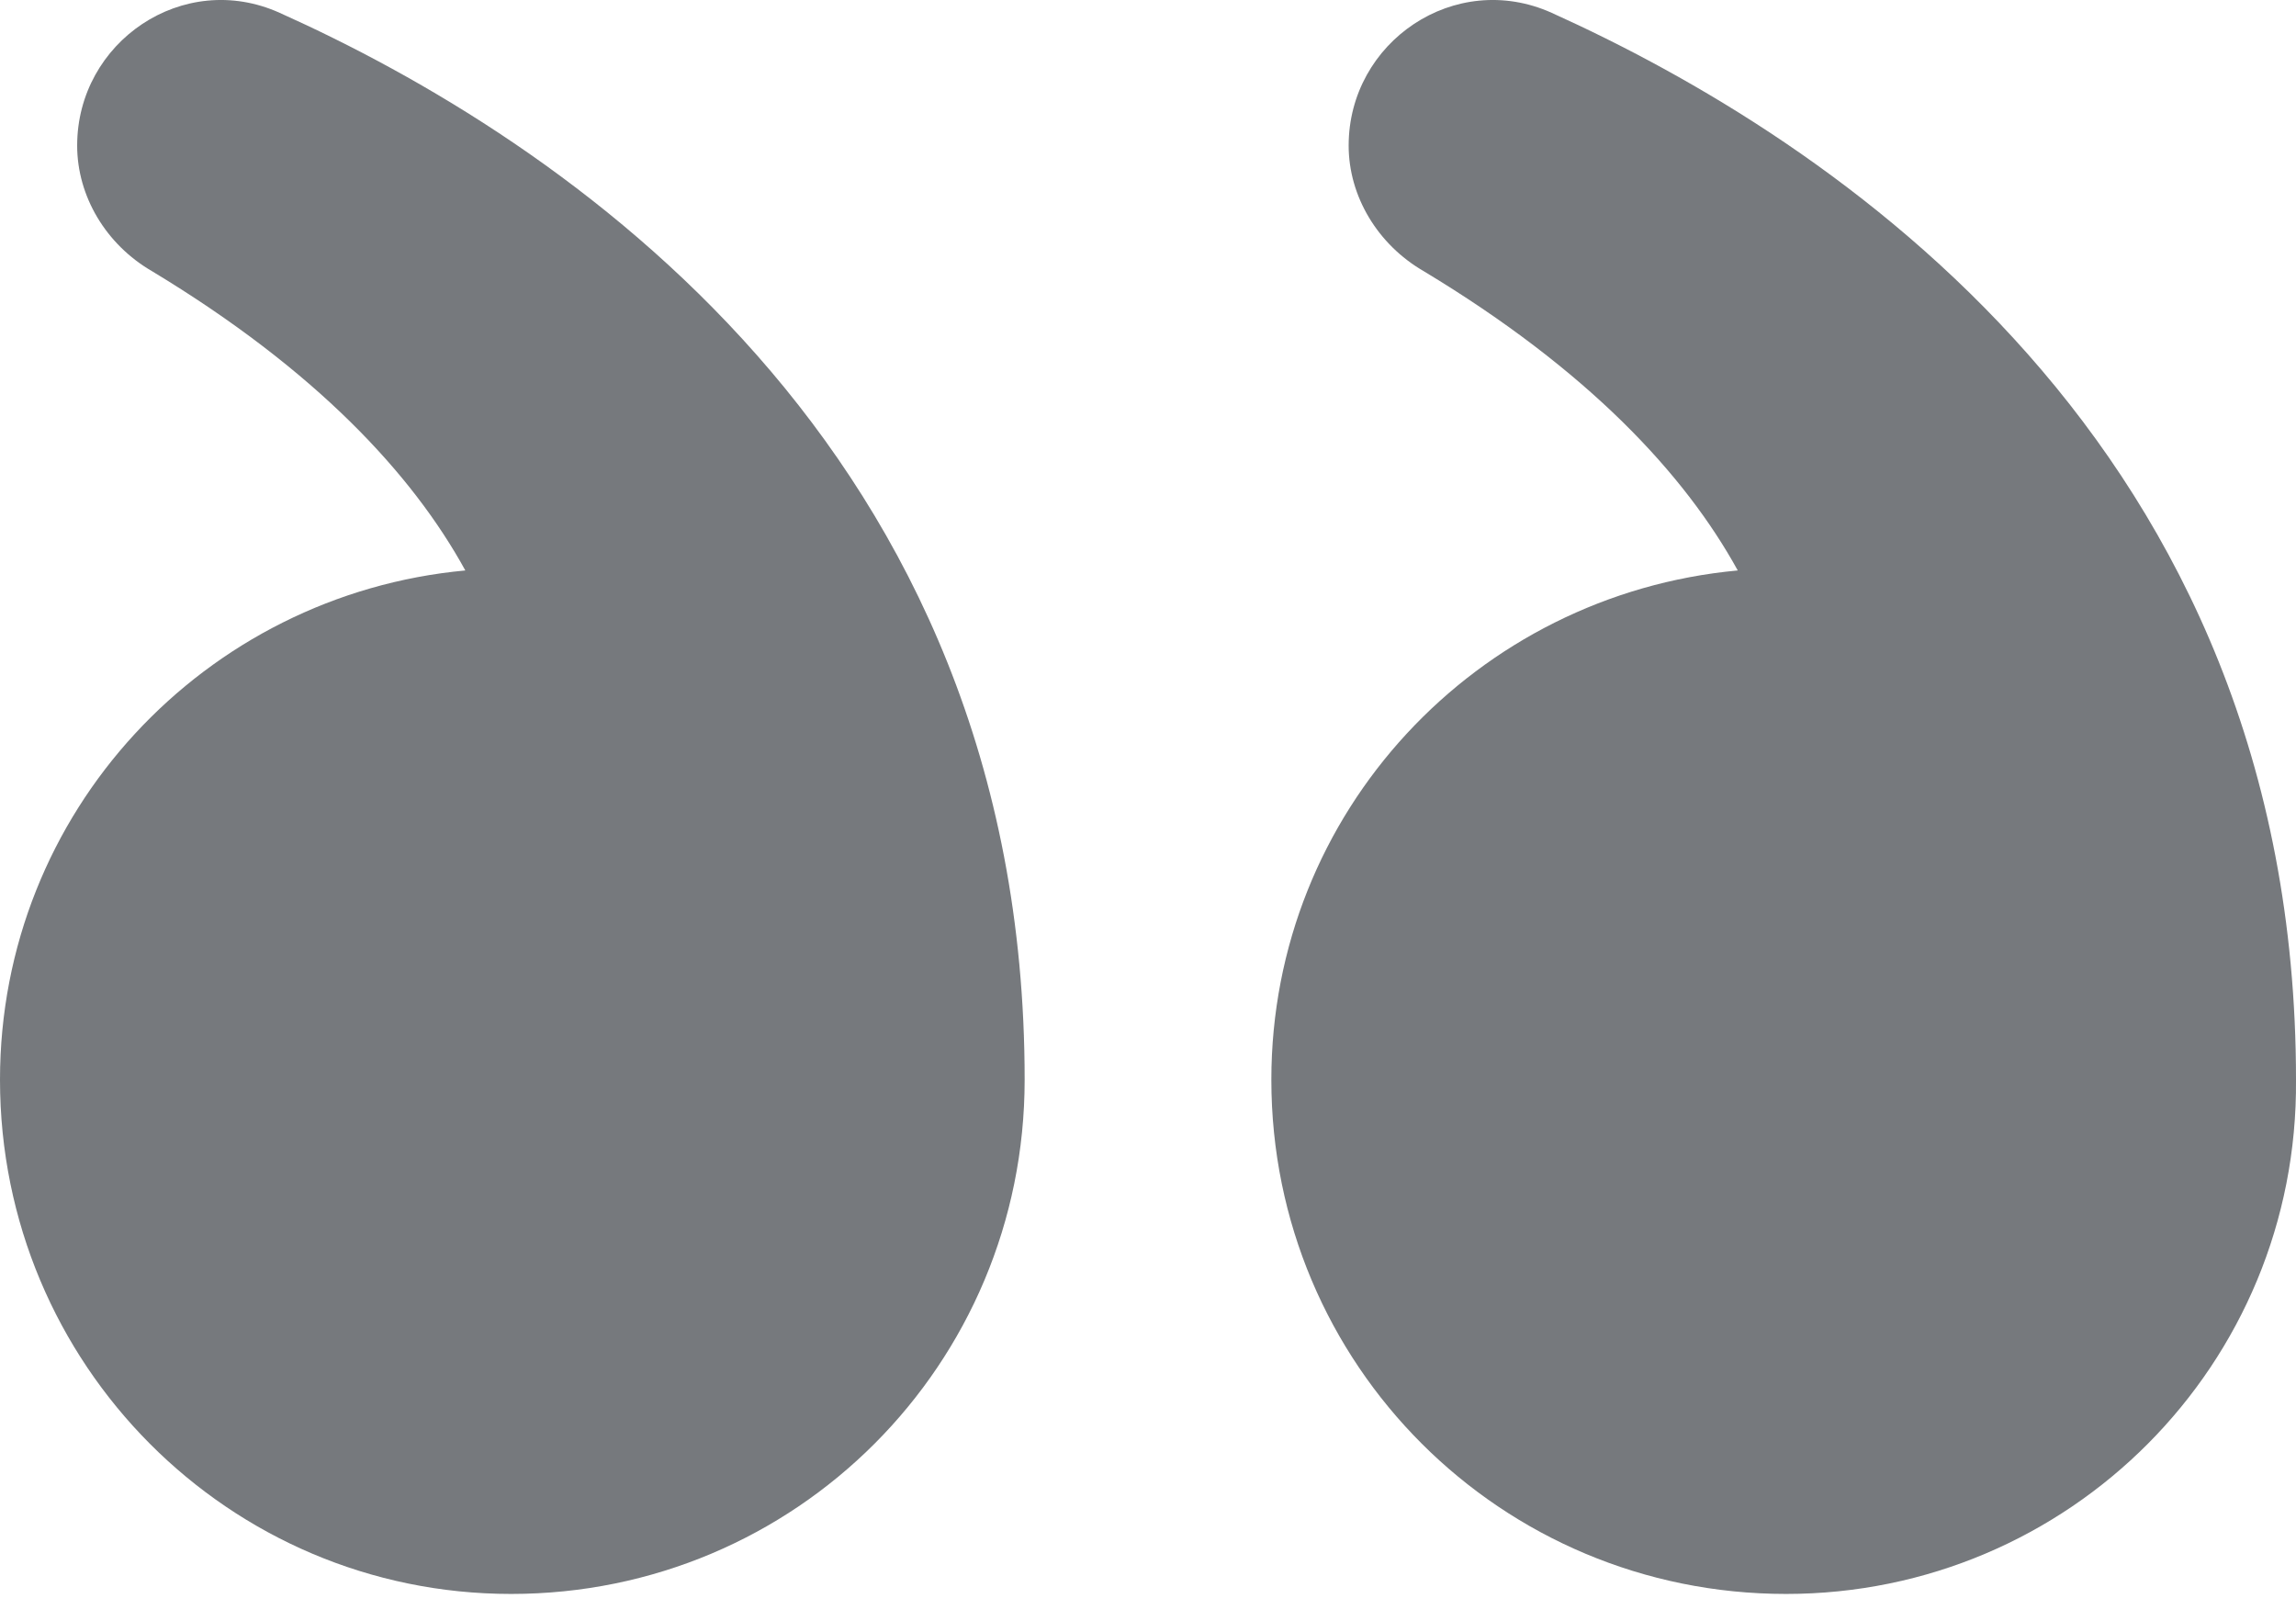
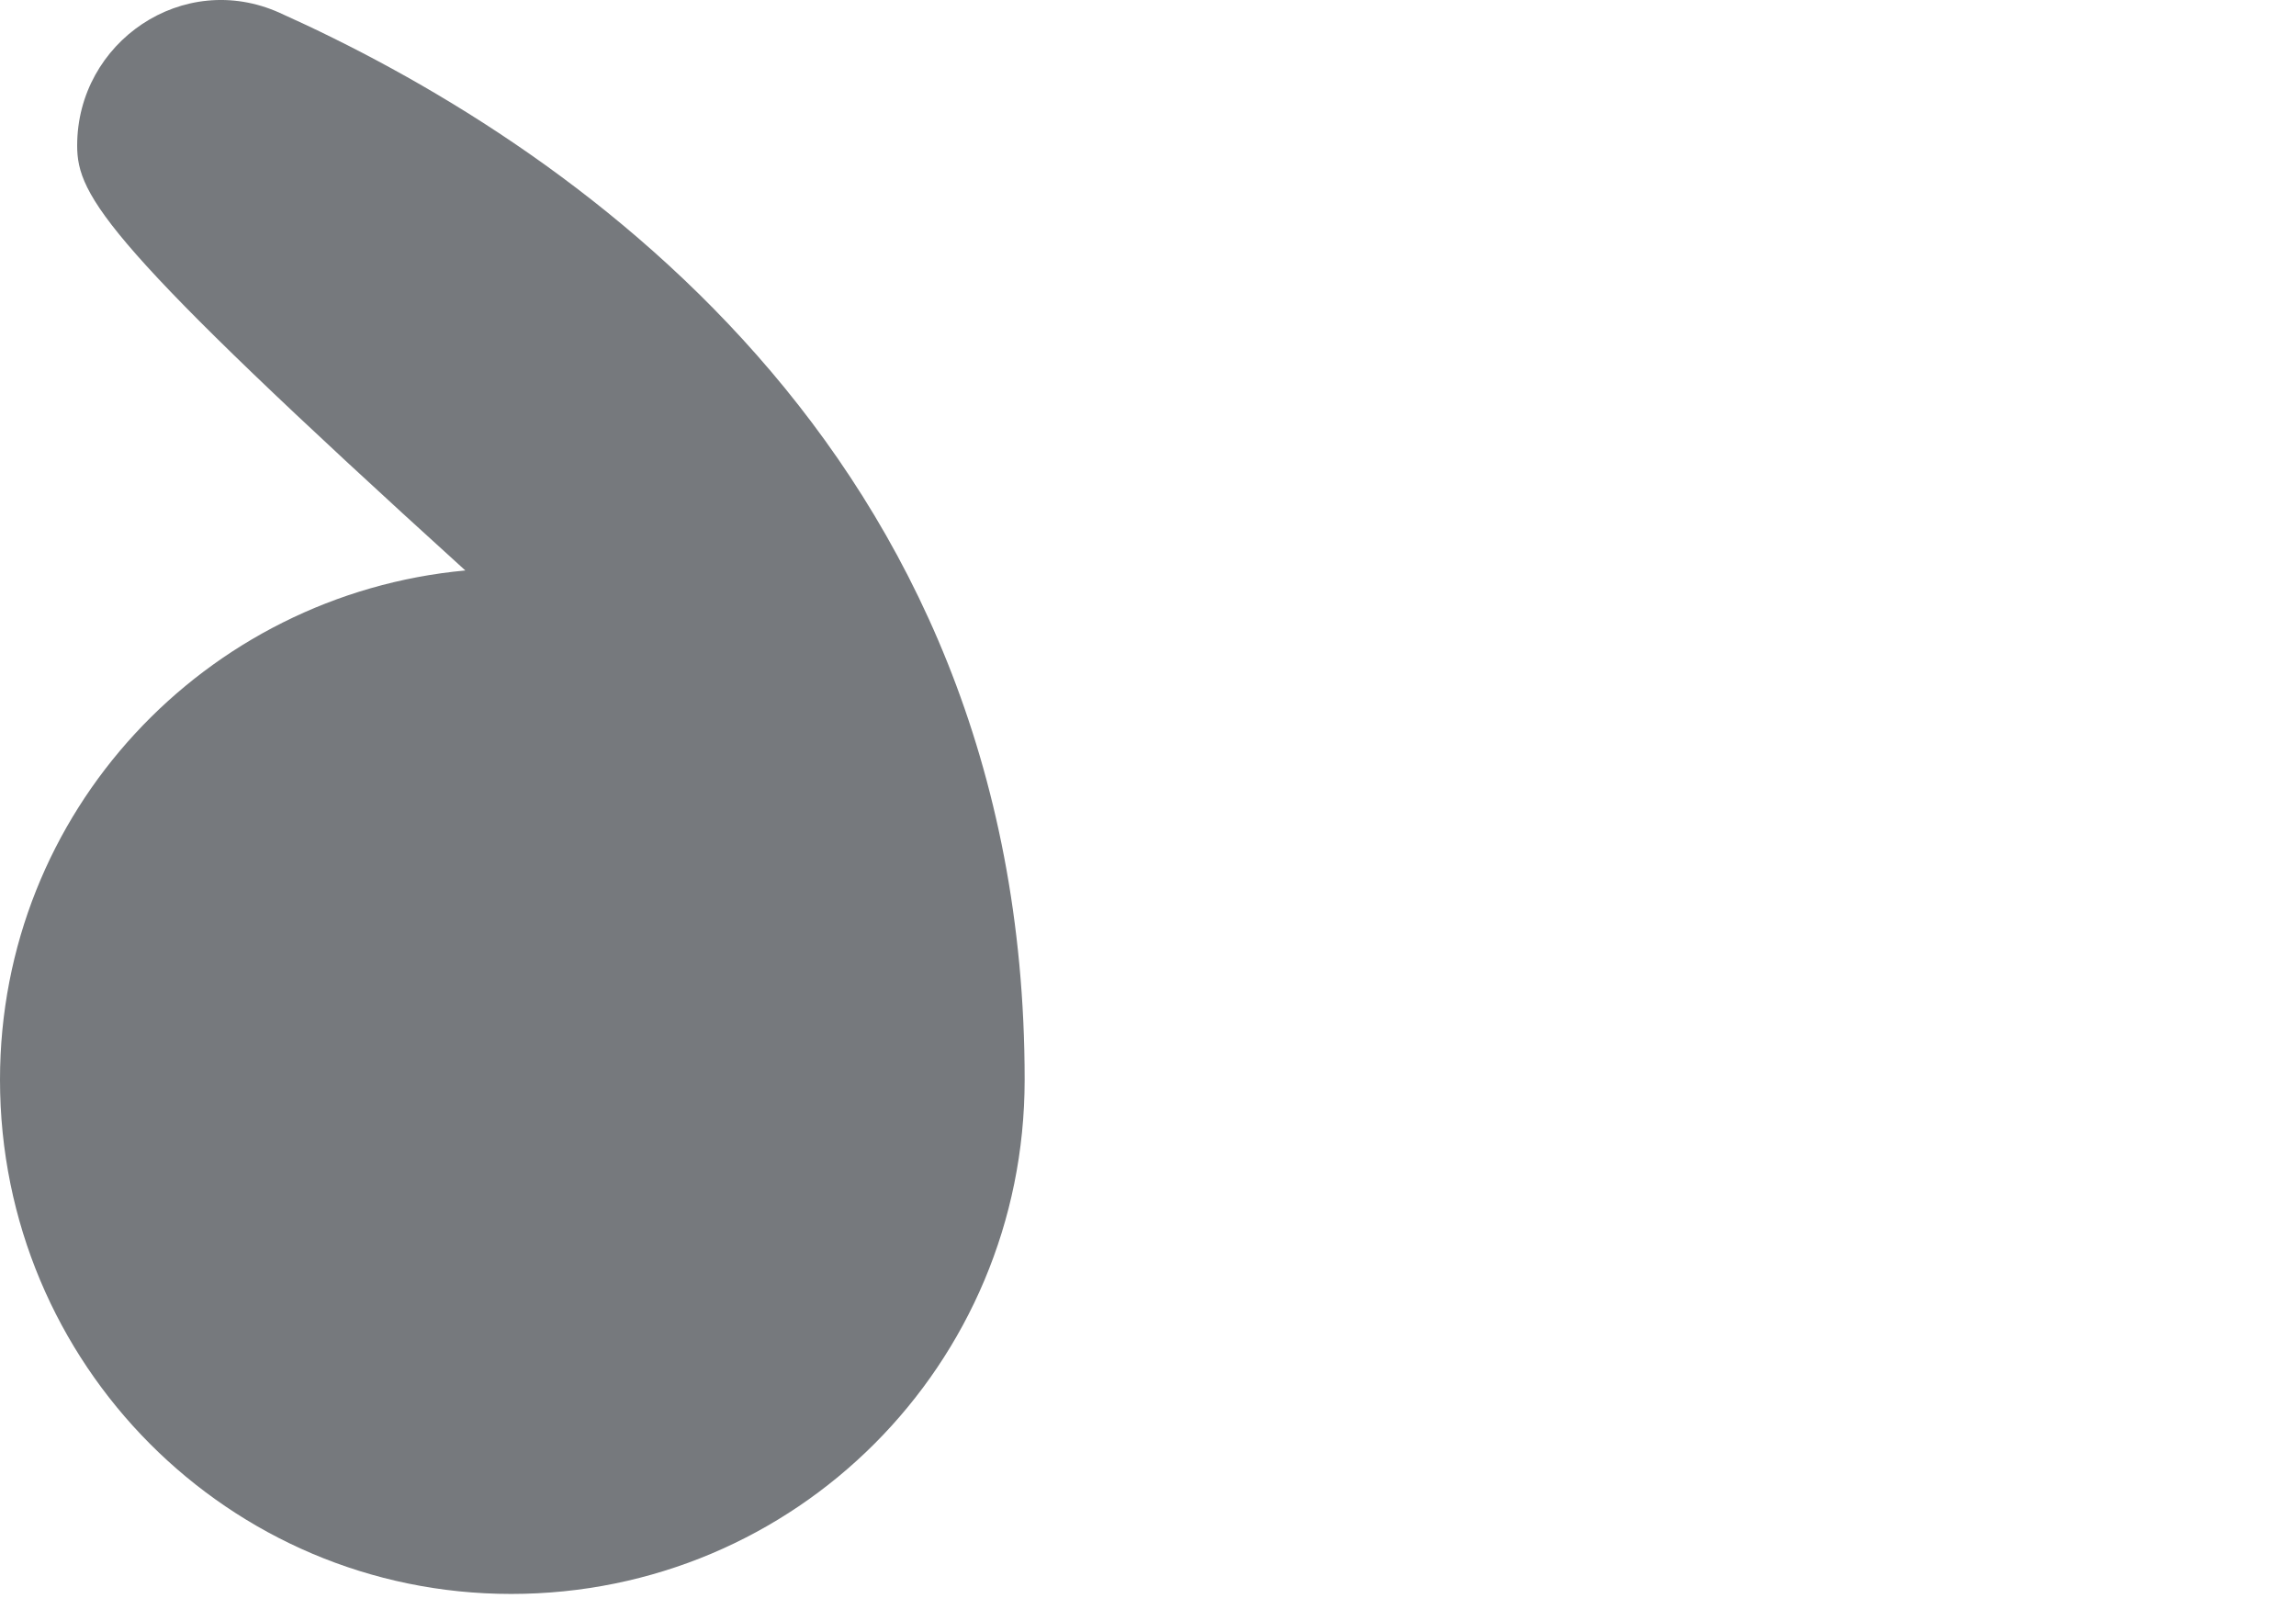
<svg xmlns="http://www.w3.org/2000/svg" width="51" height="36" viewBox="0 0 51 36" fill="none">
  <g opacity="0.6">
-     <path d="M11.353 35.405C5.088 35.405 0 30.311 0 23.984C0 18.033 4.552 13.207 10.336 12.671C9.158 10.526 7.016 8.221 3.374 6.022C2.356 5.432 1.714 4.36 1.714 3.234C1.714 0.929 4.07 -0.68 6.212 0.285C12.425 3.073 22.76 9.883 22.76 23.984C22.76 30.311 17.673 35.405 11.353 35.405Z" fill="#1A2026" />
-     <path d="M39.673 35.405C33.339 35.405 28.24 30.311 28.24 23.984C28.24 18.033 32.803 13.207 38.6 12.671C37.419 10.526 35.272 8.221 31.622 6.022C30.602 5.432 29.957 4.36 29.957 3.234C29.957 0.929 32.319 -0.68 34.467 0.285C40.64 3.073 51 9.829 51 23.984C51.053 30.311 45.954 35.405 39.673 35.405Z" fill="#1A2026" />
+     <path d="M11.353 35.405C5.088 35.405 0 30.311 0 23.984C0 18.033 4.552 13.207 10.336 12.671C2.356 5.432 1.714 4.36 1.714 3.234C1.714 0.929 4.07 -0.68 6.212 0.285C12.425 3.073 22.76 9.883 22.76 23.984C22.76 30.311 17.673 35.405 11.353 35.405Z" fill="#1A2026" />
  </g>
</svg>